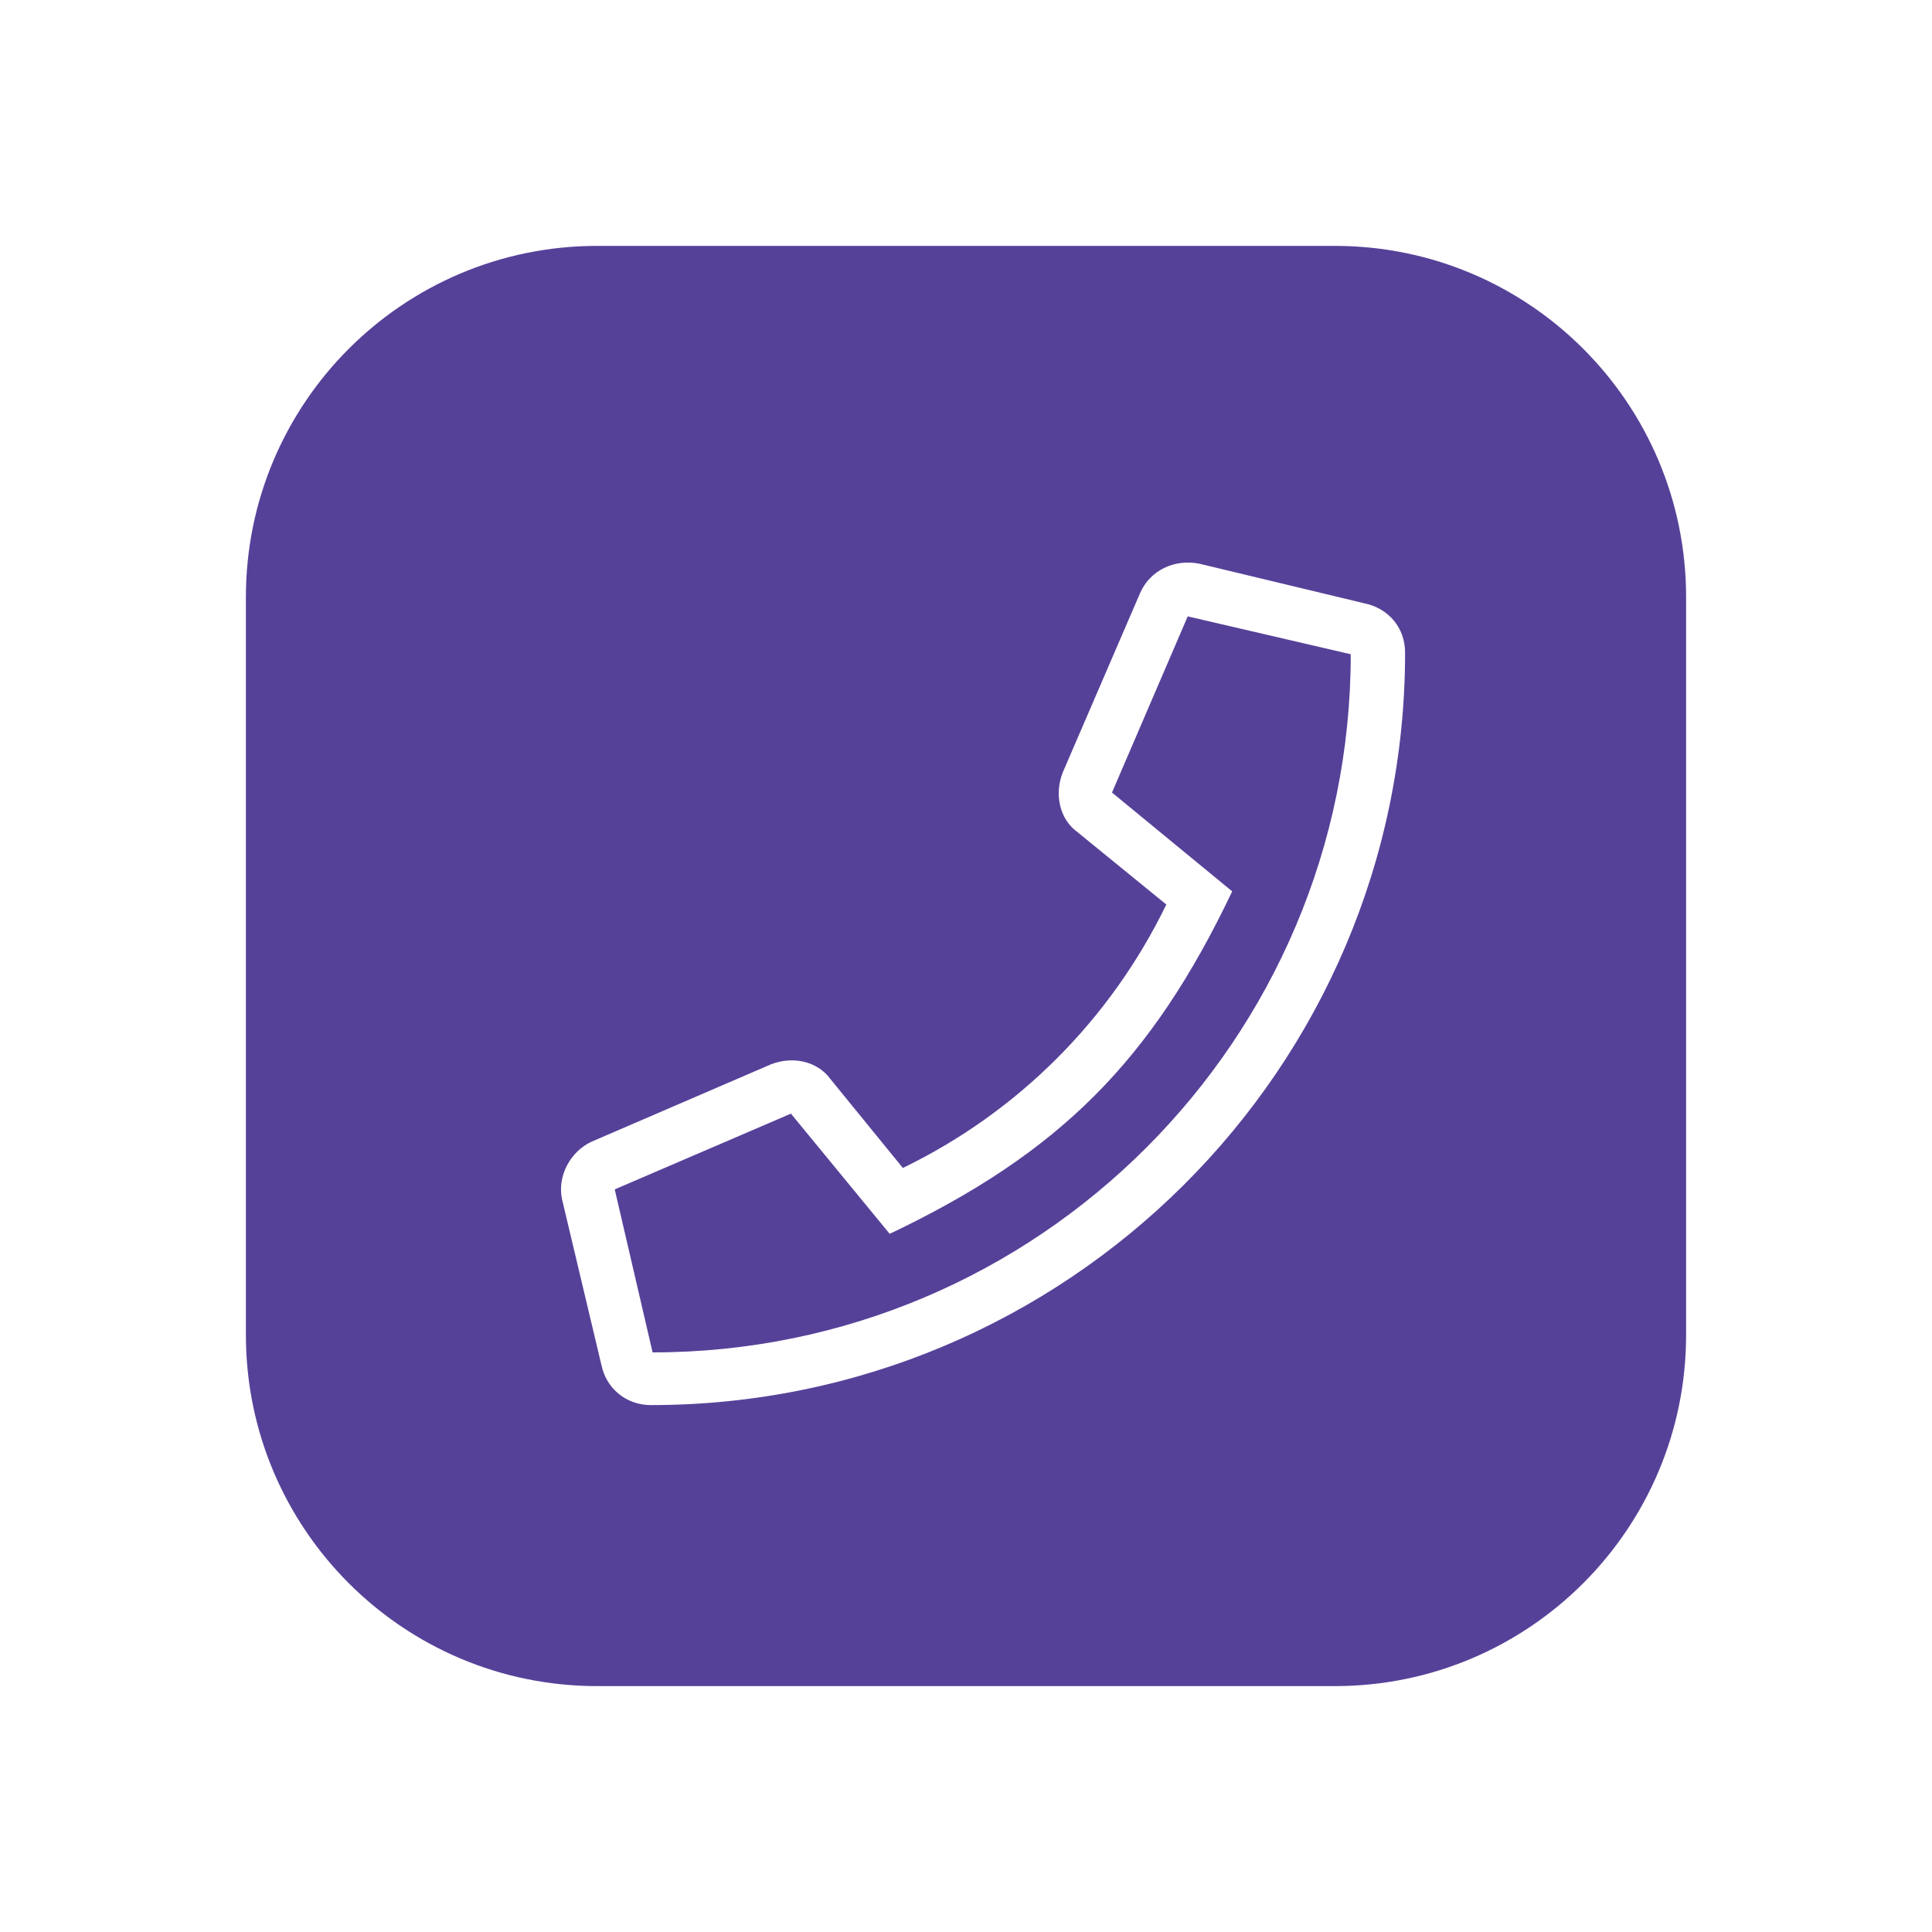
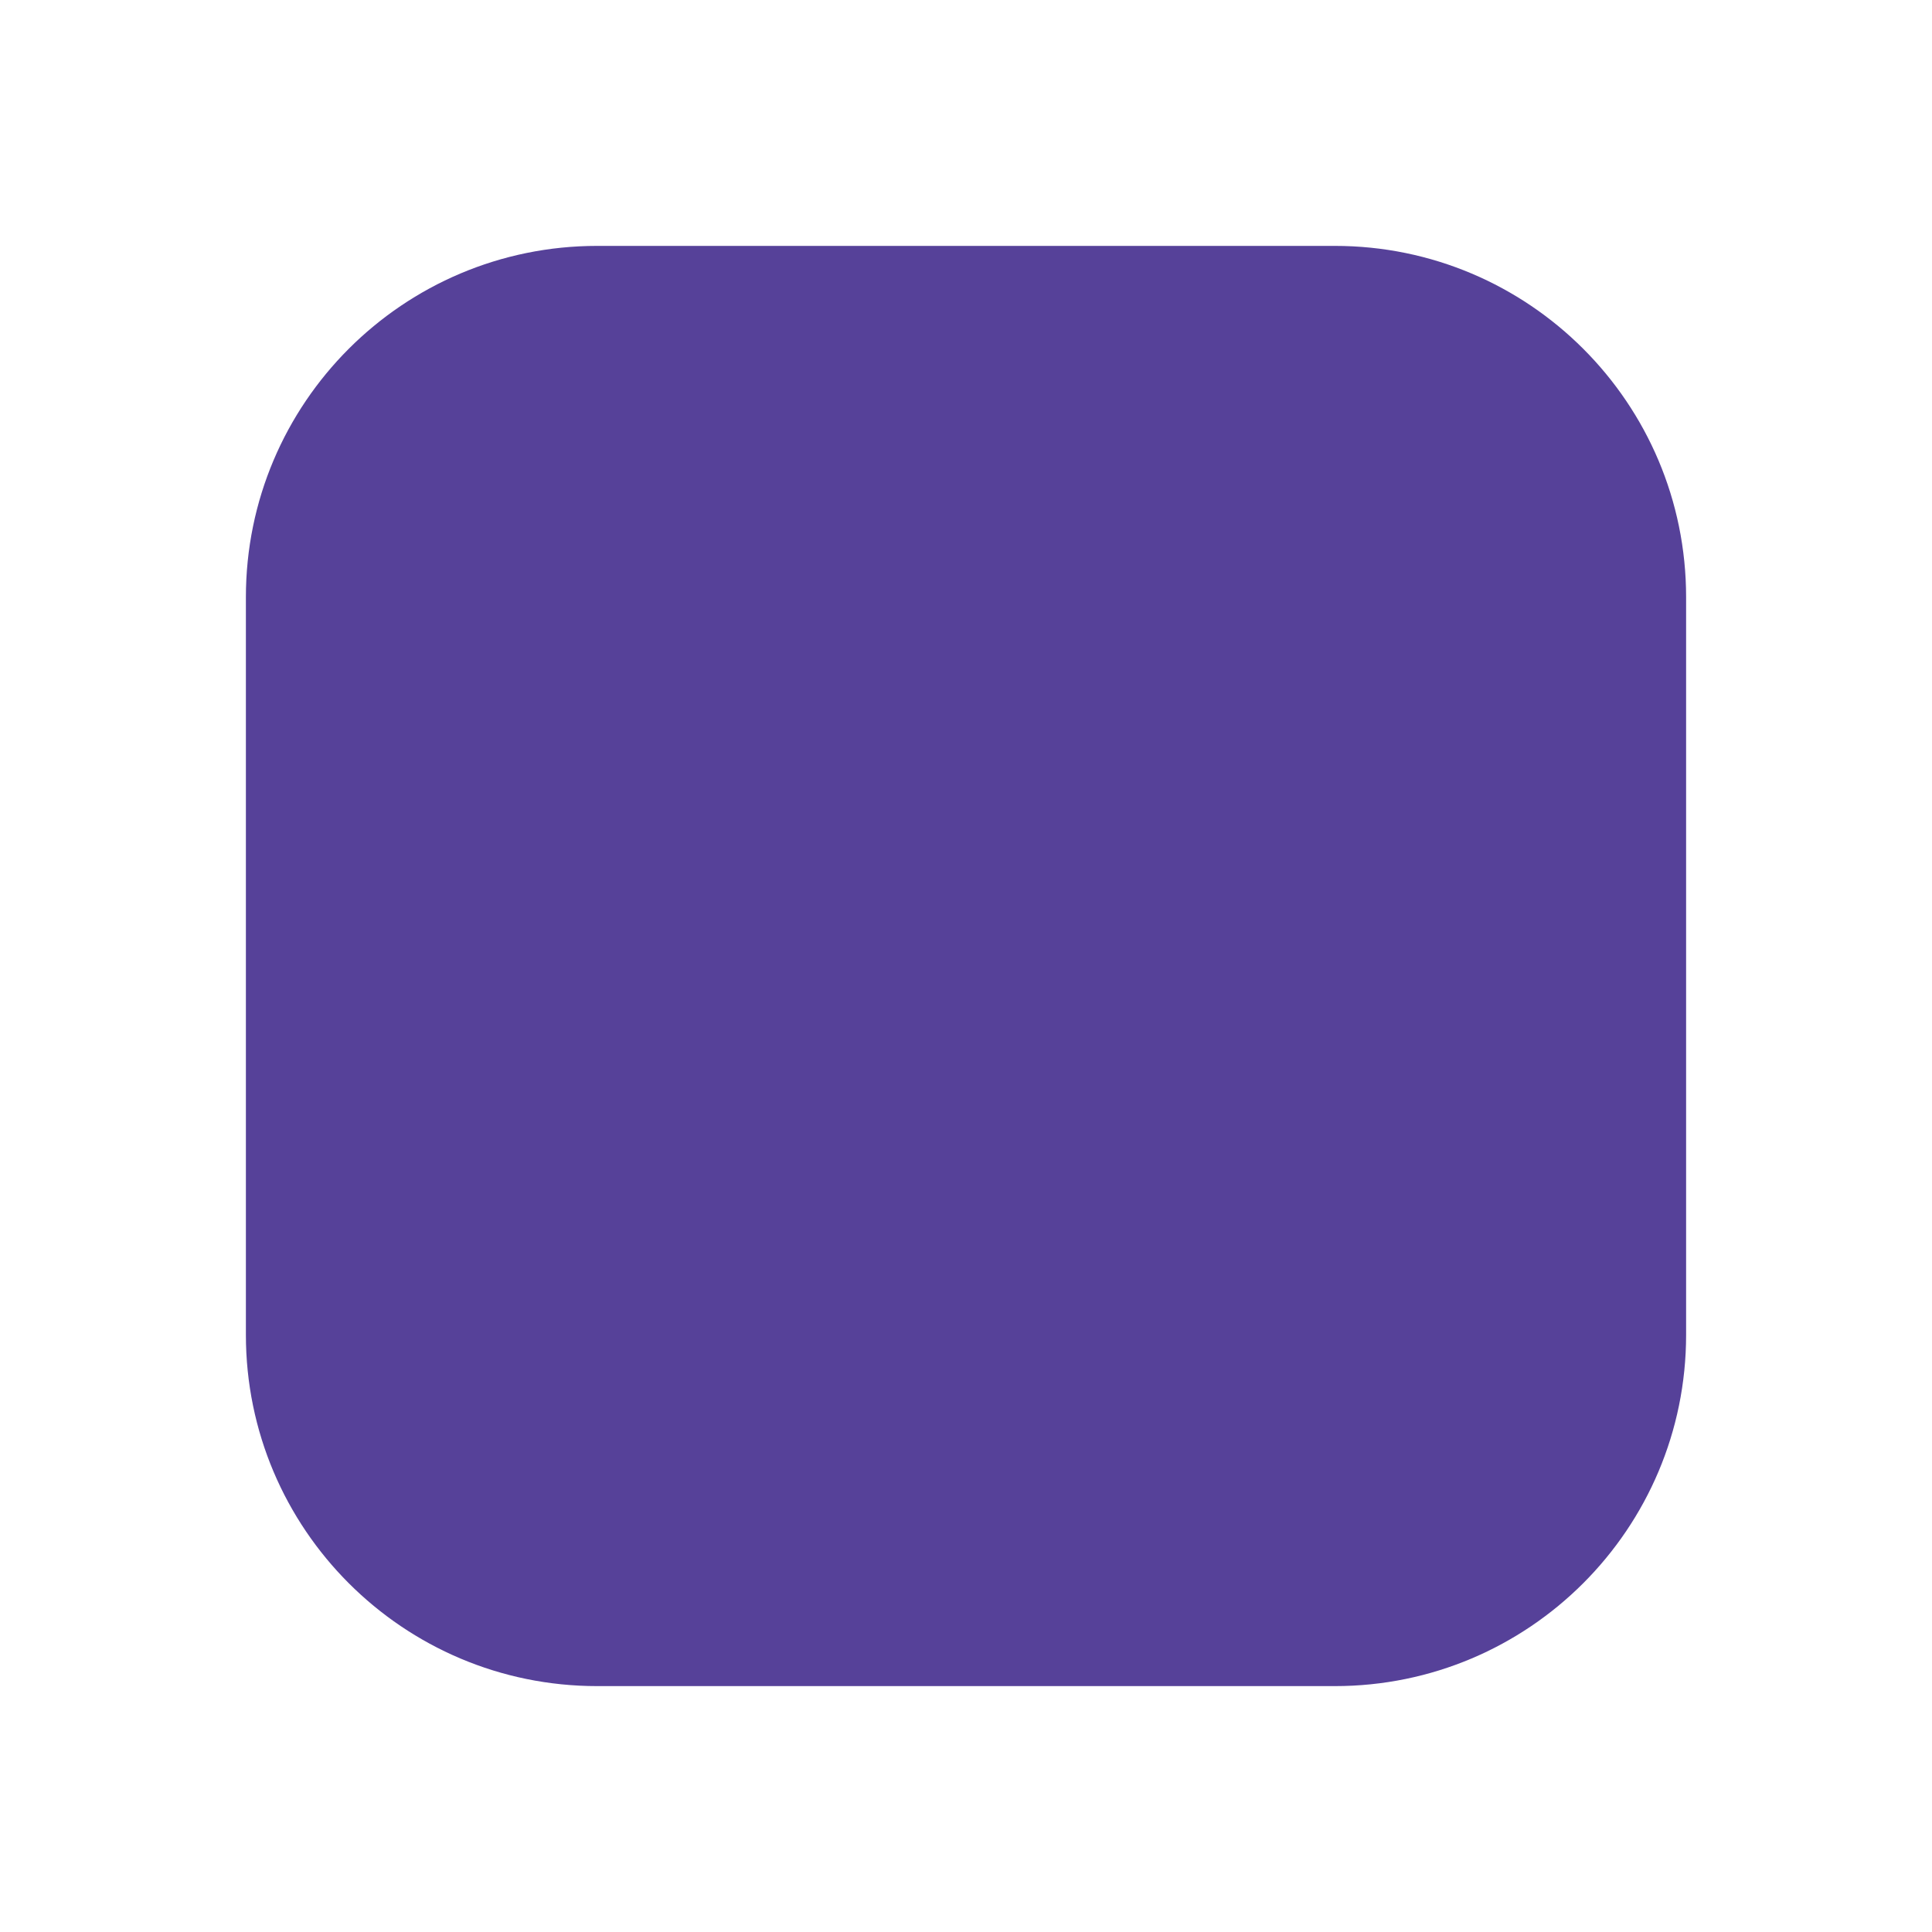
<svg xmlns="http://www.w3.org/2000/svg" width="55" height="55" viewBox="0 0 55 55" fill="none">
  <g filter="url(#filter0_d_17_206)">
    <path d="M3 13C3 7.477 7.477 3 13 3H34C39.523 3 44 7.477 44 13V34C44 39.523 39.523 44 34 44H13C7.477 44 3 39.523 3 34V13Z" fill="#564199" />
-     <path d="M34.828 13.172L30.141 12.047C29.438 11.906 28.734 12.234 28.453 12.891L26.25 18C26.016 18.609 26.156 19.312 26.672 19.688L29.203 21.75C27.609 25.031 24.984 27.656 21.703 29.25L19.641 26.719C19.266 26.203 18.562 26.062 17.953 26.297L12.844 28.5C12.234 28.781 11.859 29.484 12 30.141L13.125 34.875C13.266 35.531 13.828 36 14.531 36C26.344 36 36 26.438 36 14.578C36 13.875 35.531 13.312 34.828 13.172ZM14.578 34.5L13.5 29.859L18.516 27.703L21.328 31.125C26.156 28.828 28.781 26.203 31.078 21.375L27.656 18.562L29.812 13.547L34.453 14.625C34.453 25.594 25.547 34.5 14.578 34.5Z" fill="white" />
  </g>
  <defs>
    <filter id="filter0_d_17_206" x="0" y="0" width="55" height="55" filterUnits="userSpaceOnUse" color-interpolation-filters="sRGB">
      <feFlood flood-opacity="0" result="BackgroundImageFix" />
      <feColorMatrix in="SourceAlpha" type="matrix" values="0 0 0 0 0 0 0 0 0 0 0 0 0 0 0 0 0 0 127 0" result="hardAlpha" />
      <feOffset dx="4" dy="4" />
      <feGaussianBlur stdDeviation="3.5" />
      <feComposite in2="hardAlpha" operator="out" />
      <feColorMatrix type="matrix" values="0 0 0 0 0 0 0 0 0 0 0 0 0 0 0 0 0 0 0.25 0" />
      <feBlend mode="normal" in2="BackgroundImageFix" result="effect1_dropShadow_17_206" />
      <feBlend mode="normal" in="SourceGraphic" in2="effect1_dropShadow_17_206" result="shape" />
    </filter>
  </defs>
</svg>